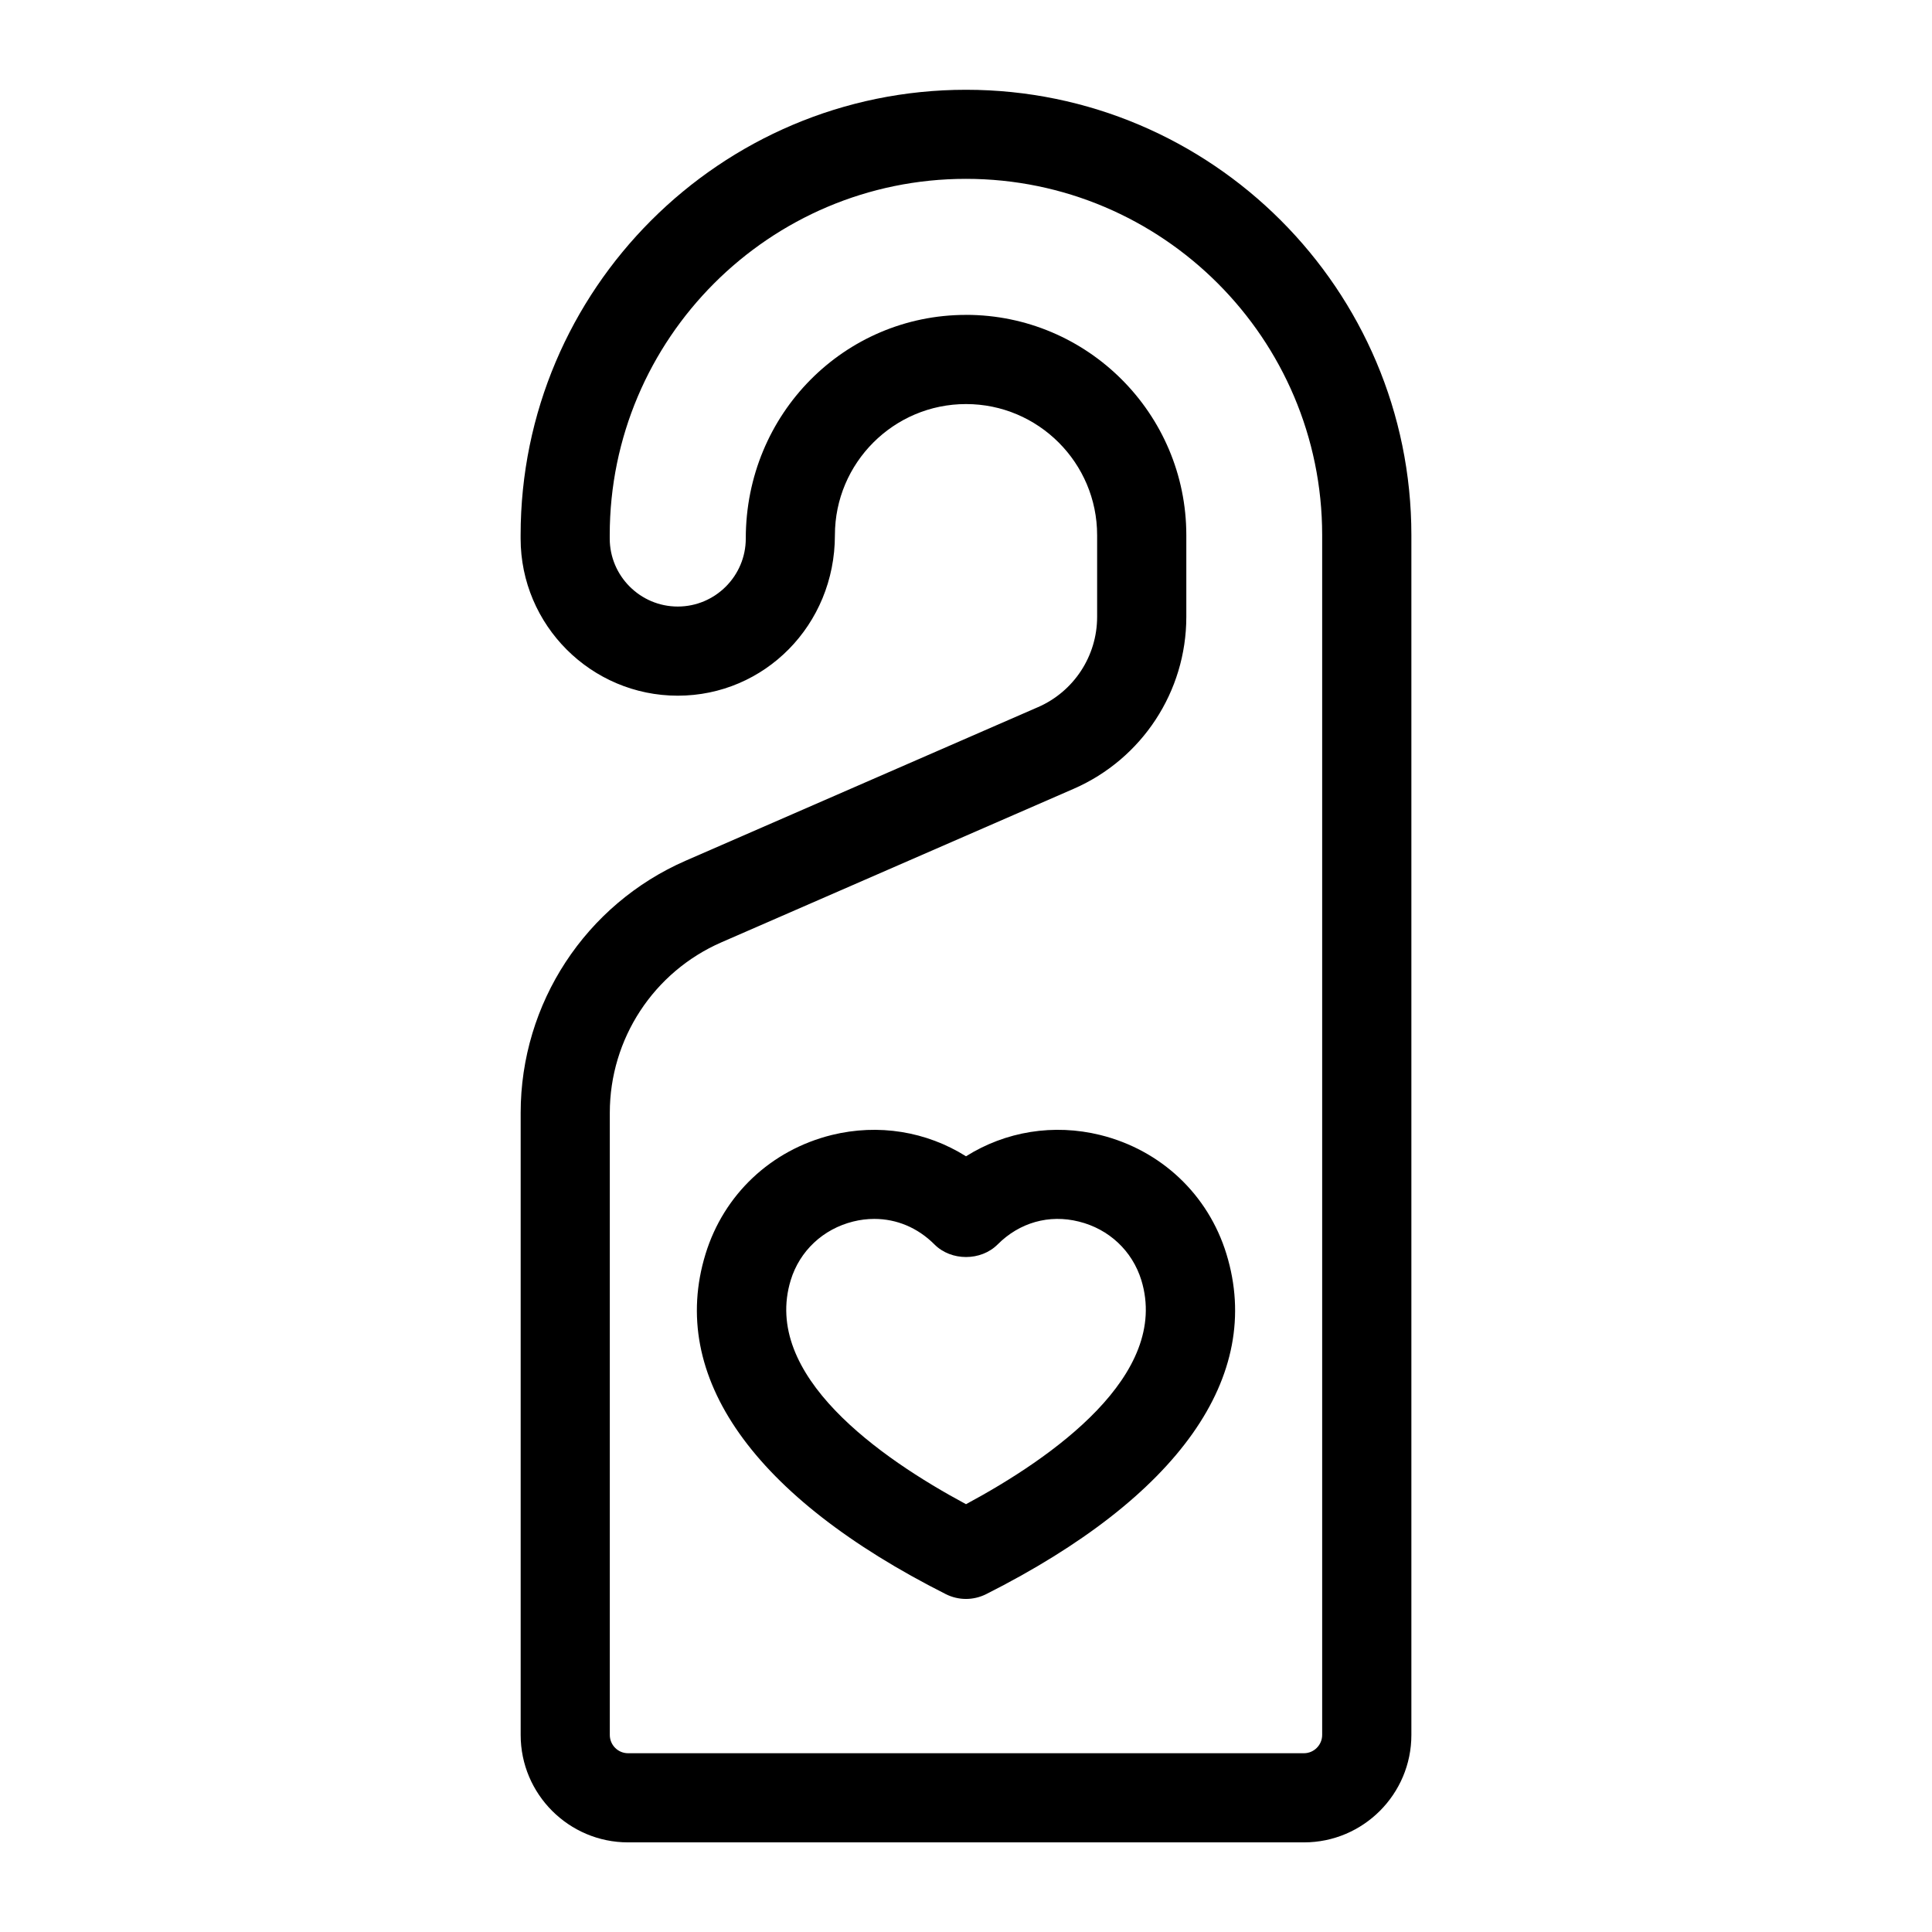
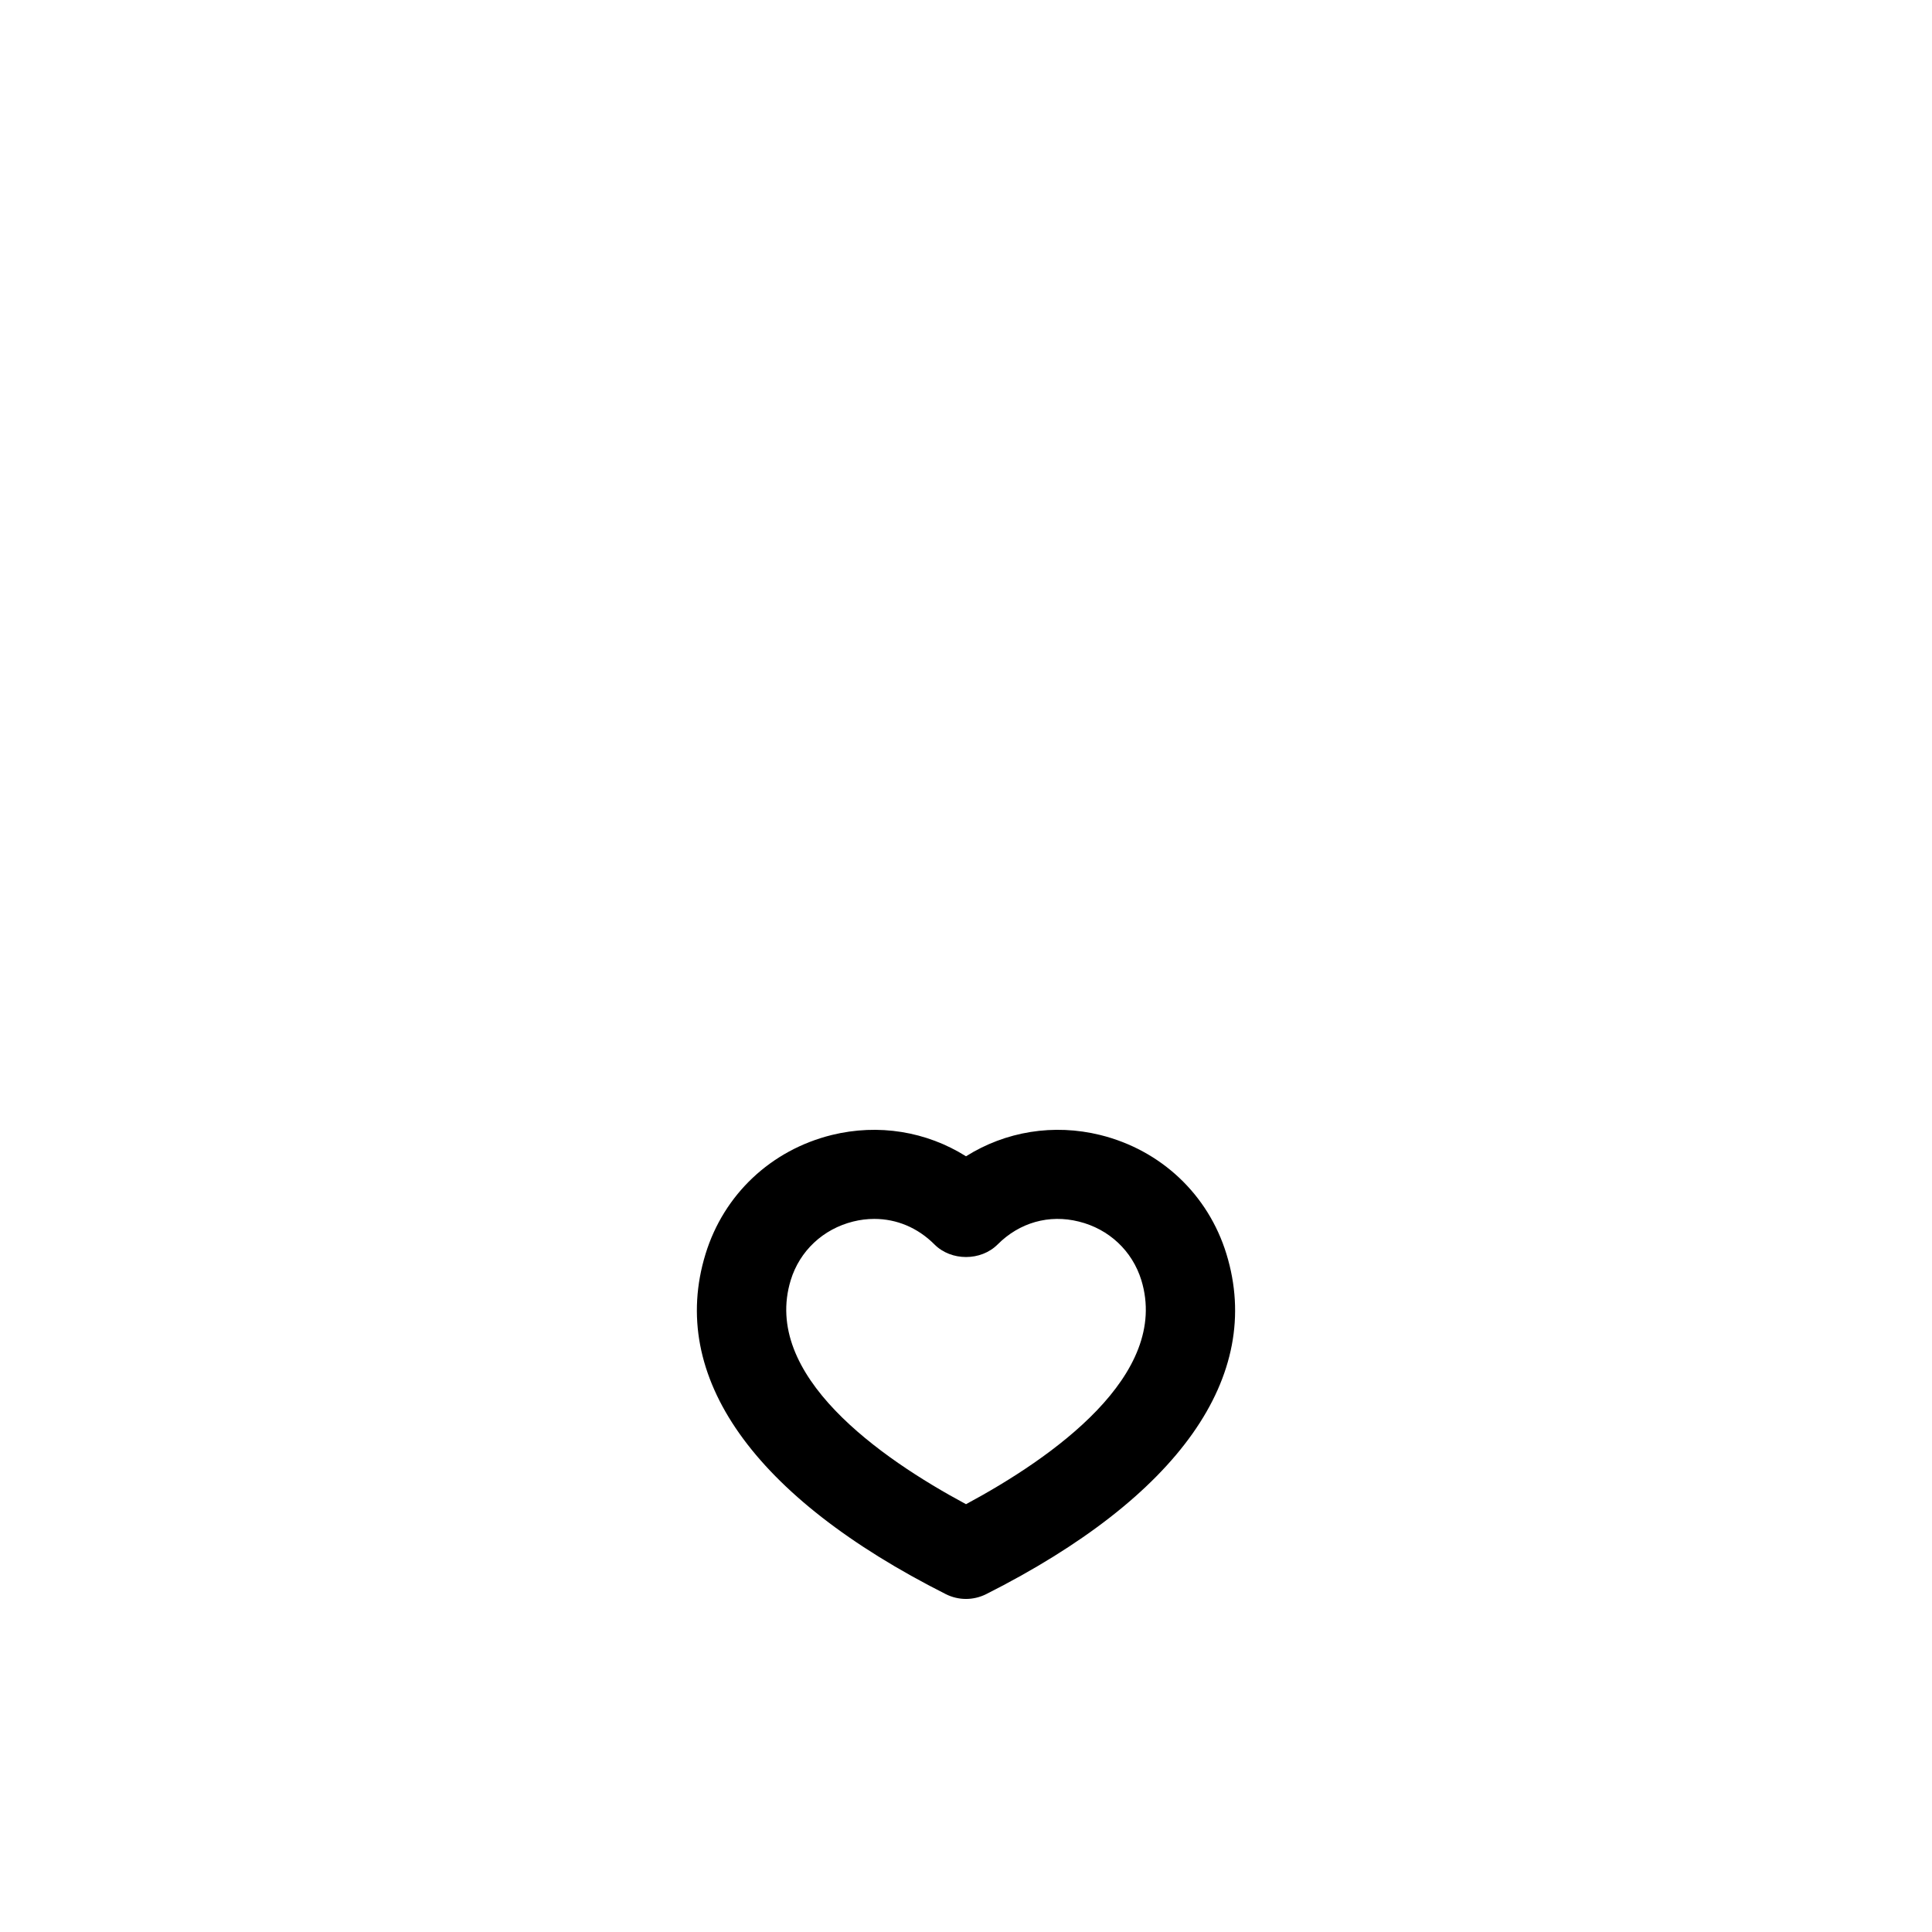
<svg xmlns="http://www.w3.org/2000/svg" fill="#000000" width="800px" height="800px" version="1.1" viewBox="144 144 512 512">
  <g>
    <path d="m435.6 444.79c-12.391-3.055-25.098-0.961-35.598 5.637-10.484-6.582-23.191-8.691-35.598-5.637-16.105 4-28.59 15.777-33.426 31.52-9.965 32.434 12.676 64.441 63.699 90.168 1.668 0.836 3.512 1.258 5.32 1.258 1.812 0 3.637-0.426 5.32-1.258 51.027-25.727 73.668-57.734 63.699-90.168-4.828-15.727-17.312-27.52-33.418-31.52zm-35.598 97.836c-22.859-12.281-54.16-34.227-46.445-59.387 2.379-7.746 8.566-13.539 16.547-15.523 1.875-0.473 3.762-0.691 5.606-0.691 5.918 0 11.508 2.332 15.934 6.769 4.426 4.441 12.297 4.441 16.734 0 5.793-5.809 13.633-8.047 21.539-6.062 7.981 1.969 14.152 7.777 16.547 15.523 7.695 25.141-23.602 47.09-46.461 59.371z" />
-     <path d="m419.1 331.39-93.348 40.684c-26.59 11.602-43.77 37.832-43.77 66.848v164.86c0 15.695 12.77 28.465 28.449 28.465h179.15c15.68 0 28.449-12.77 28.449-28.465v-317.96c0-65.086-52.93-118.03-118.02-118.03-65.086-0.004-118.04 52.945-118.04 118.03v0.898c0 22.953 18.688 41.645 41.645 41.645 22.953 0 41.645-18.688 41.645-42.539 0-19.16 15.586-34.746 34.746-34.746s34.746 15.586 34.746 34.746v21.695c-0.016 10.355-6.172 19.738-15.664 23.879zm-19.098-103.94c-32.18 0-58.363 26.184-58.363 59.262 0 9.934-8.094 18.027-18.027 18.027s-18.027-8.094-18.027-18.027v-0.898c0-52.066 42.336-94.418 94.402-94.418s94.402 42.352 94.402 94.418v317.96c0 2.66-2.172 4.848-4.832 4.848h-179.12c-2.66 0-4.832-2.172-4.832-4.848v-164.86c0-19.617 11.617-37.359 29.598-45.199l93.348-40.684c18.105-7.902 29.836-25.773 29.836-45.547v-21.68c-0.016-32.184-26.199-58.363-58.379-58.363z" />
  </g>
</svg>